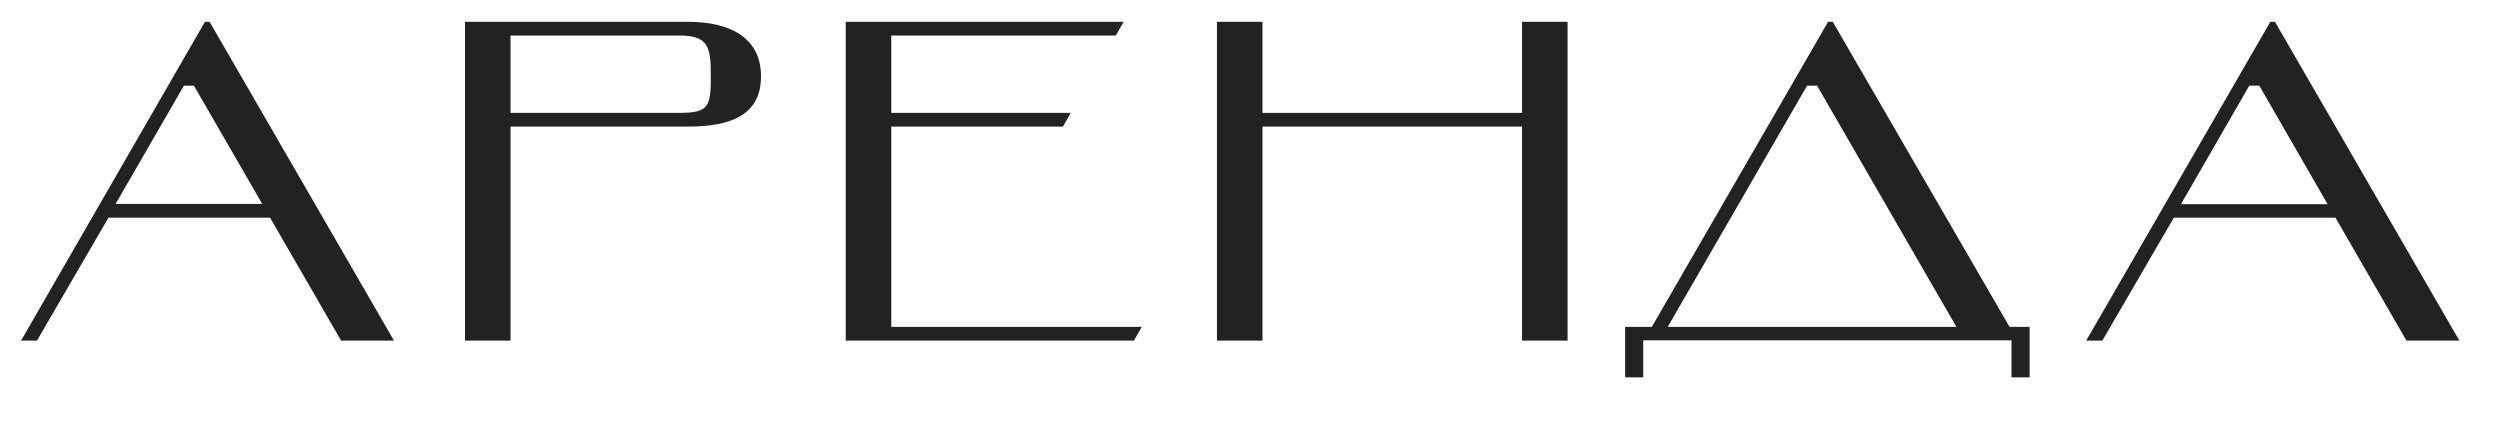
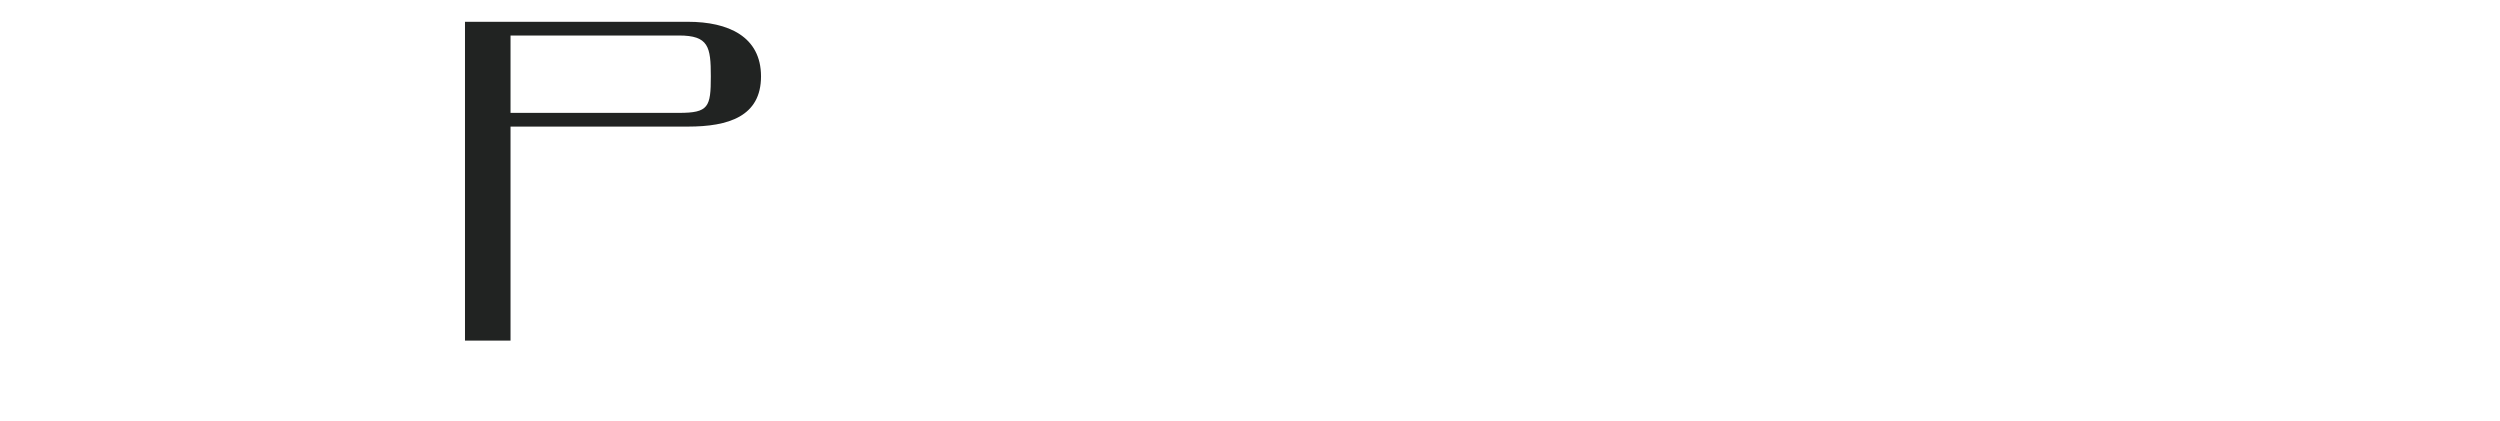
<svg xmlns="http://www.w3.org/2000/svg" version="1.1" id="Слой_1" x="0px" y="0px" viewBox="0 0 1021 172" style="enable-background:new 0 0 1021 172;" xml:space="preserve">
  <style type="text/css"> .st0{fill:#212322;} </style>
  <g>
    <g>
-       <path class="st0" d="M110.3,88.9h-66l-29.2,50.2H8.6L83.7,8.9h1.9l75.3,130.2h-21.6L110.3,88.9z M75.1,35L47.2,83.3h59.9L79.2,35 H75.1z" />
      <path class="st0" d="M208.5,51.7v87.4h-18.6V8.9H281c16.4,0,29.8,6,29.8,22.3c0,16.4-13.4,20.5-29.8,20.5H208.5z M290.3,31.2 c0-12.1-0.9-16.7-13-16.7h-68.8v31.6h68.8C289.4,46.1,290.3,43.7,290.3,31.2z" />
-       <path class="st0" d="M364,46.1h73.3l-3.2,5.6H364v81.8h102.3l-3.2,5.6H345.4V8.9h113.5l-3.2,5.6H364V46.1z" />
-       <path class="st0" d="M515.6,46.1h106V8.9h18.6v130.2h-18.6V51.7h-106v87.4H497V8.9h18.6V46.1z" />
-       <path class="st0" d="M674.6,133.5l72-124.6h1.9l72.2,124.6h8.2v20.6h-7.4v-15.1H671.1v15.1h-7.4v-20.6H674.6z M681.1,133.5H799 L742.1,35H738L681.1,133.5z" />
-       <path class="st0" d="M953.8,88.9h-66l-29.2,50.2H852L927.2,8.9h1.9l75.3,130.2h-21.6L953.8,88.9z M918.6,35l-27.9,48.4h59.9 L922.7,35H918.6z" />
    </g>
  </g>
</svg>